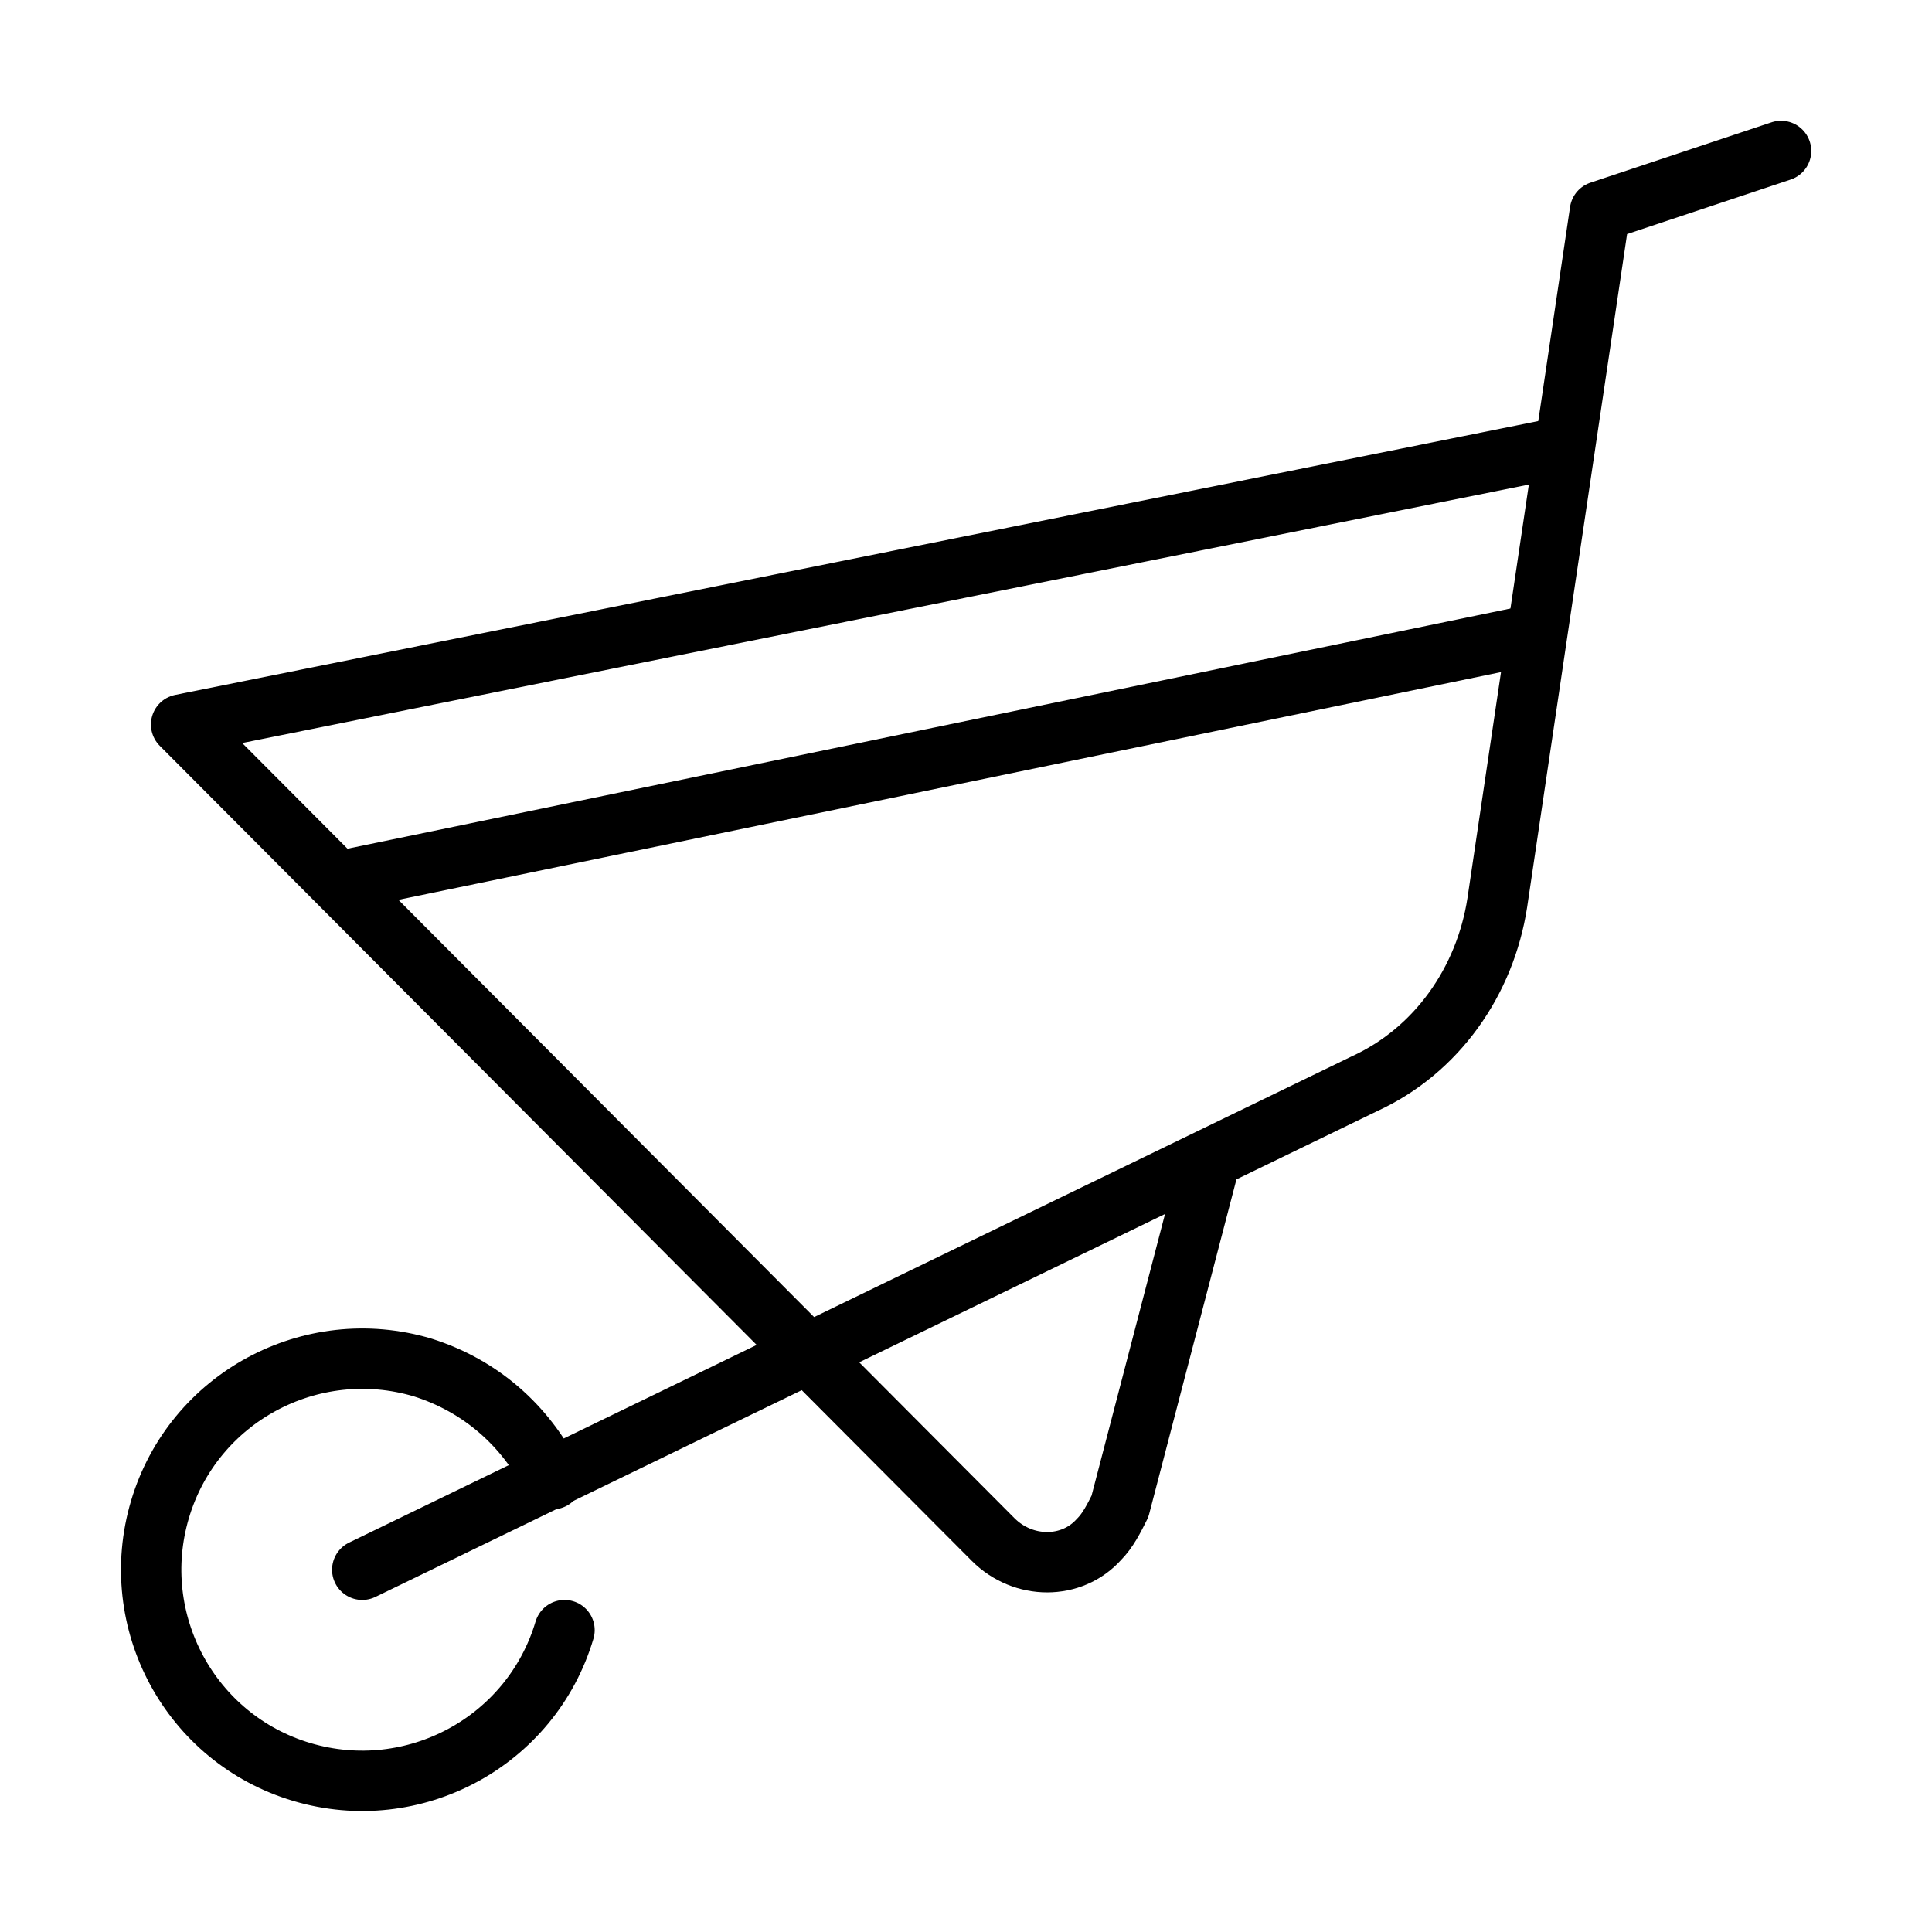
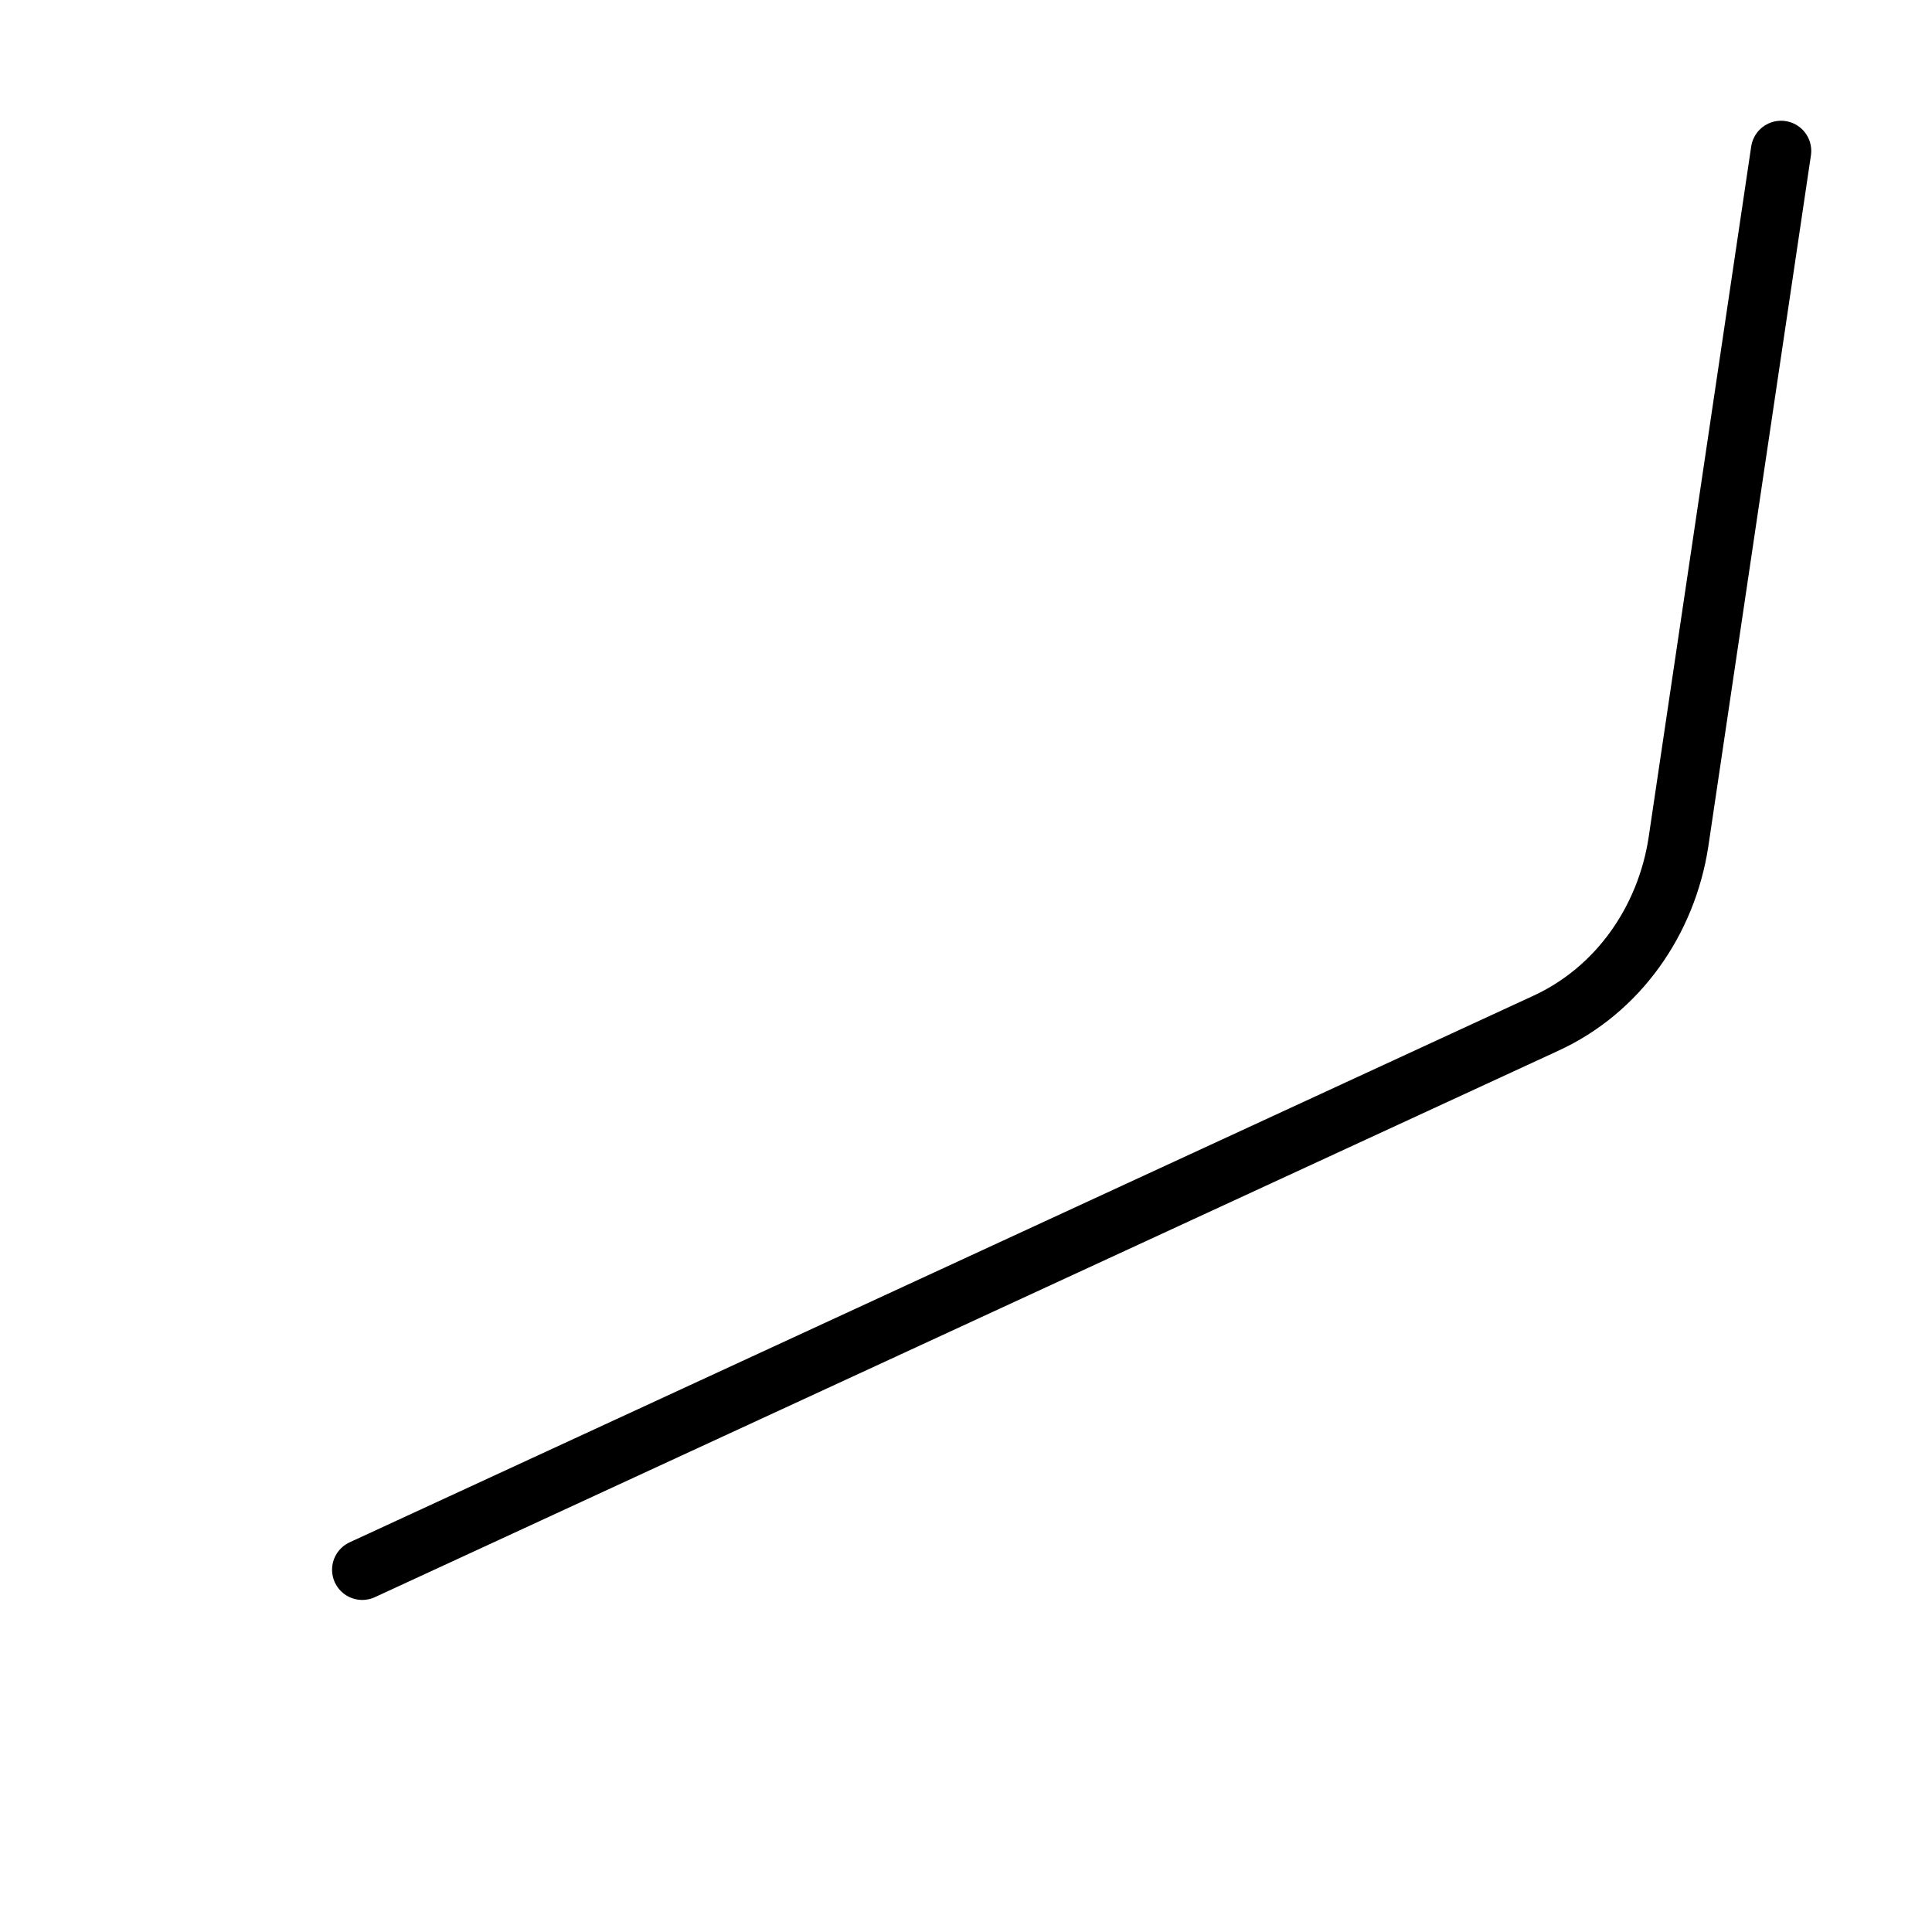
<svg xmlns="http://www.w3.org/2000/svg" version="1.1" id="Ebene_1" x="0px" y="0px" viewBox="0 0 64 64" style="enable-background:new 0 0 64 64;" xml:space="preserve">
  <style type="text/css">
	.st0{fill:none;stroke:#000000;stroke-width:2;stroke-linecap:round;stroke-linejoin:round;}
</style>
  <g>
-     <path class="st0" d="M18.7,54c-1.1,3.7-5,5.8-8.7,4.7c-3.7-1.1-5.8-5-4.7-8.7c1.1-3.7,5-5.8,8.7-4.7c1.9,0.6,3.4,1.9,4.3,3.7" />
-     <path class="st0" d="M59,5l-6,2l-3.4,22.9c-0.4,2.6-2,4.9-4.4,6L12,52" />
-     <line class="st0" x1="50.9" y1="21" x2="11.2" y2="29.2" />
-     <path class="st0" d="M51.8,14.8L6,24l26.9,27c1,1,2.6,1,3.5,0c0.3-0.3,0.5-0.7,0.7-1.1l3-11.5" />
+     <path class="st0" d="M59,5l-3.4,22.9c-0.4,2.6-2,4.9-4.4,6L12,52" />
  </g>
</svg>